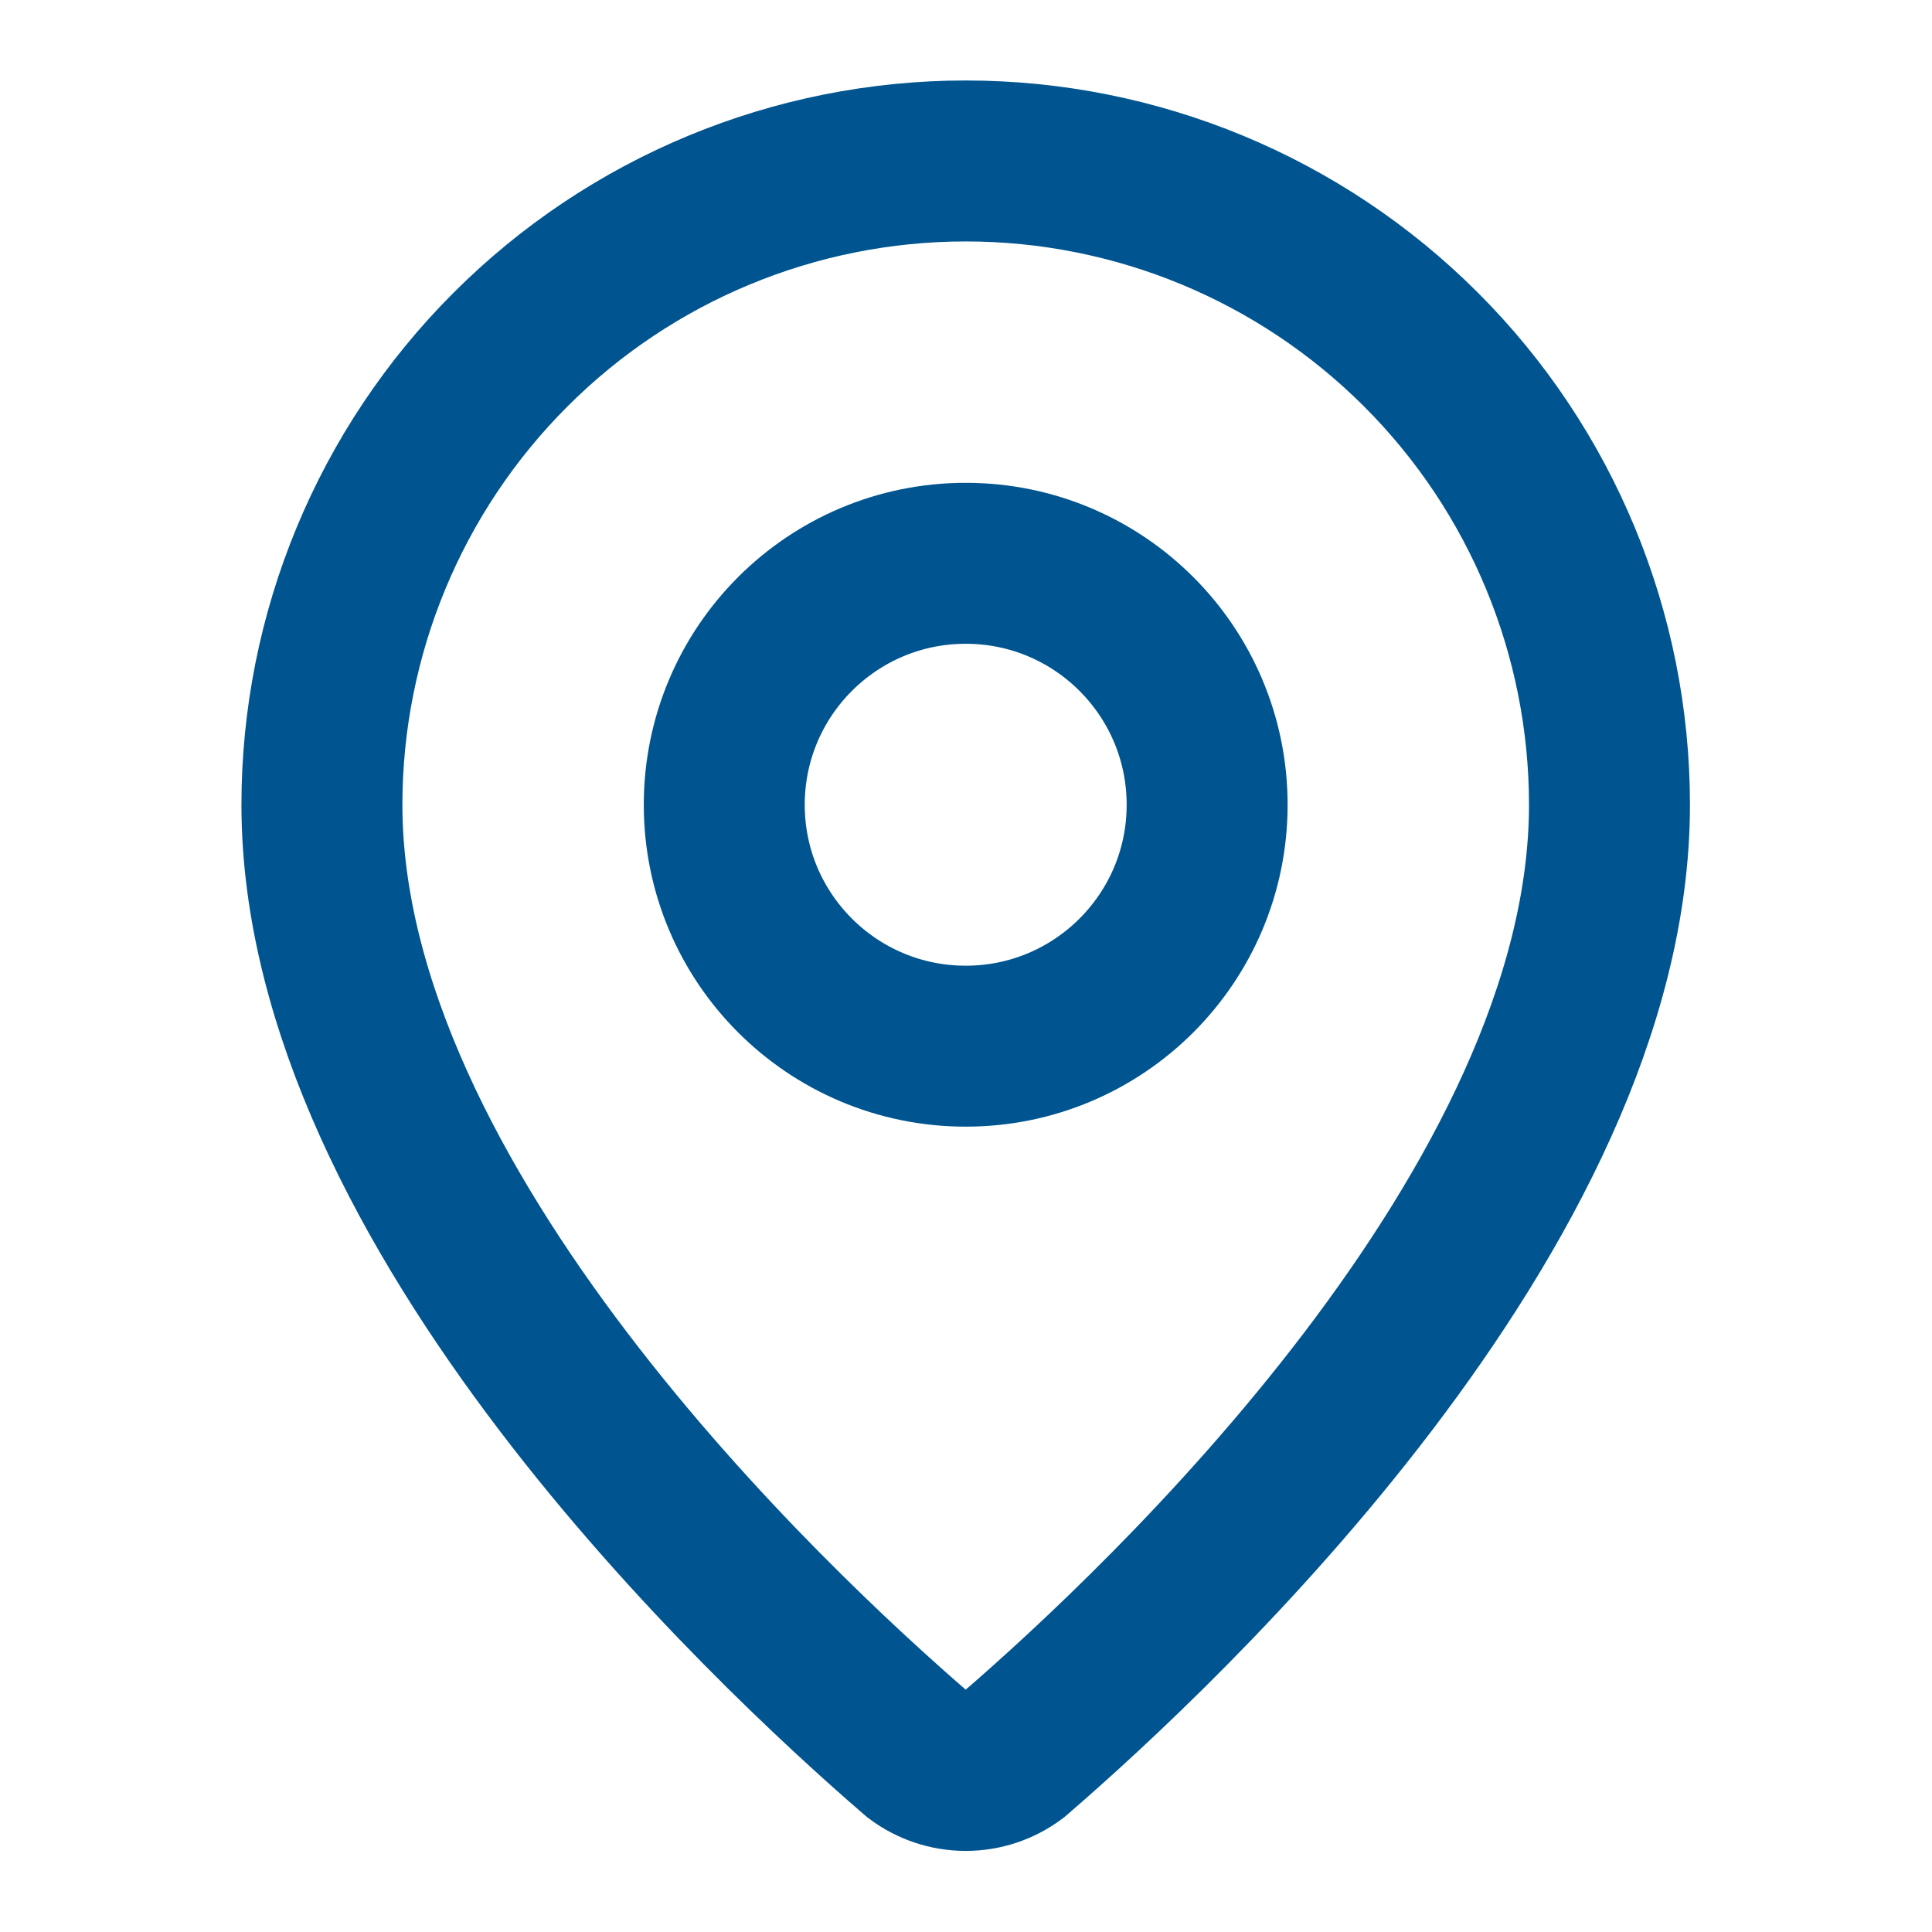
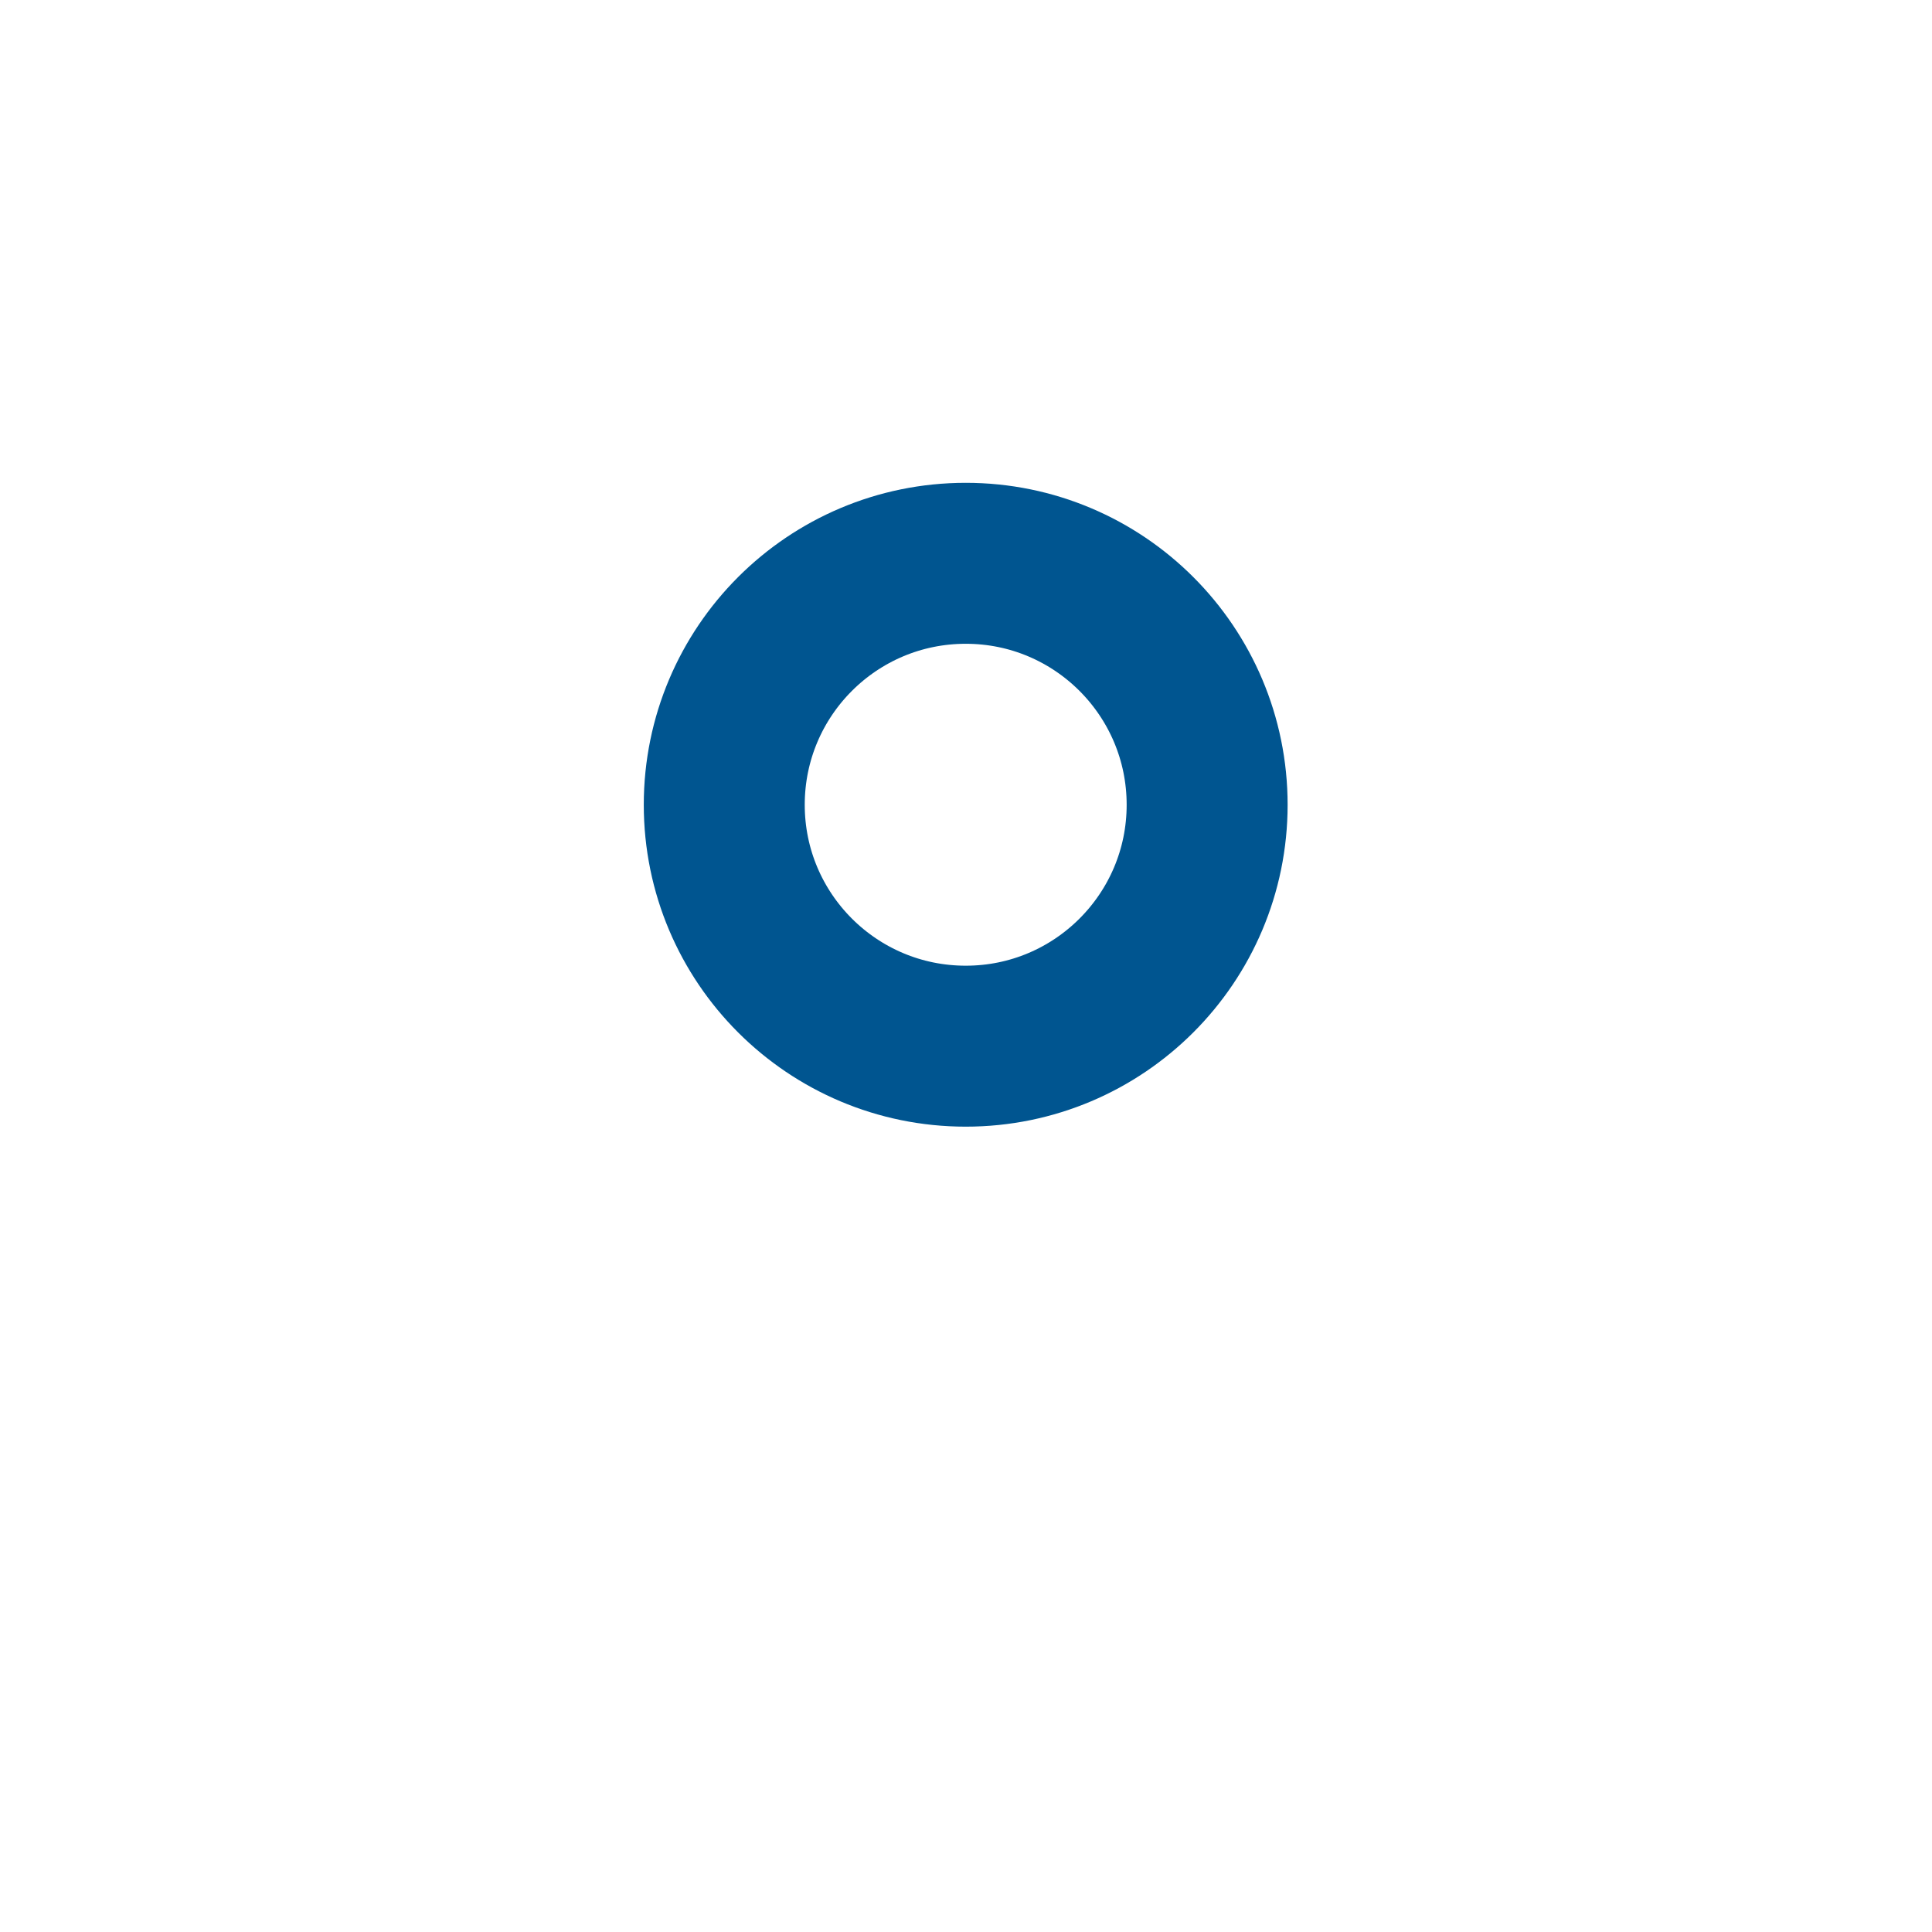
<svg xmlns="http://www.w3.org/2000/svg" fill="none" height="100%" overflow="visible" preserveAspectRatio="none" style="display: block;" viewBox="0 0 16 16" width="100%">
  <g clip-path="url(#clip0_0_554)" id="Icon">
-     <path d="M13.329 6.665C13.329 9.992 9.638 13.458 8.398 14.528C8.283 14.615 8.142 14.662 7.998 14.662C7.853 14.662 7.713 14.615 7.597 14.528C6.357 13.458 2.666 9.992 2.666 6.665C2.666 5.251 3.228 3.894 4.228 2.895C5.227 1.895 6.584 1.333 7.998 1.333C9.412 1.333 10.768 1.895 11.768 2.895C12.768 3.894 13.329 5.251 13.329 6.665Z" id="Vector" stroke="#005590" stroke-linecap="round" stroke-width="1.333" />
    <path d="M7.998 8.664C9.102 8.664 9.997 7.769 9.997 6.665C9.997 5.56 9.102 4.665 7.998 4.665C6.893 4.665 5.998 5.56 5.998 6.665C5.998 7.769 6.893 8.664 7.998 8.664Z" id="Vector_2" stroke="#005590" stroke-linecap="round" stroke-width="1.333" />
  </g>
  <defs>
    <clipPath id="clip0_0_554">
      <rect fill="white" height="15.995" width="15.995" />
    </clipPath>
  </defs>
</svg>